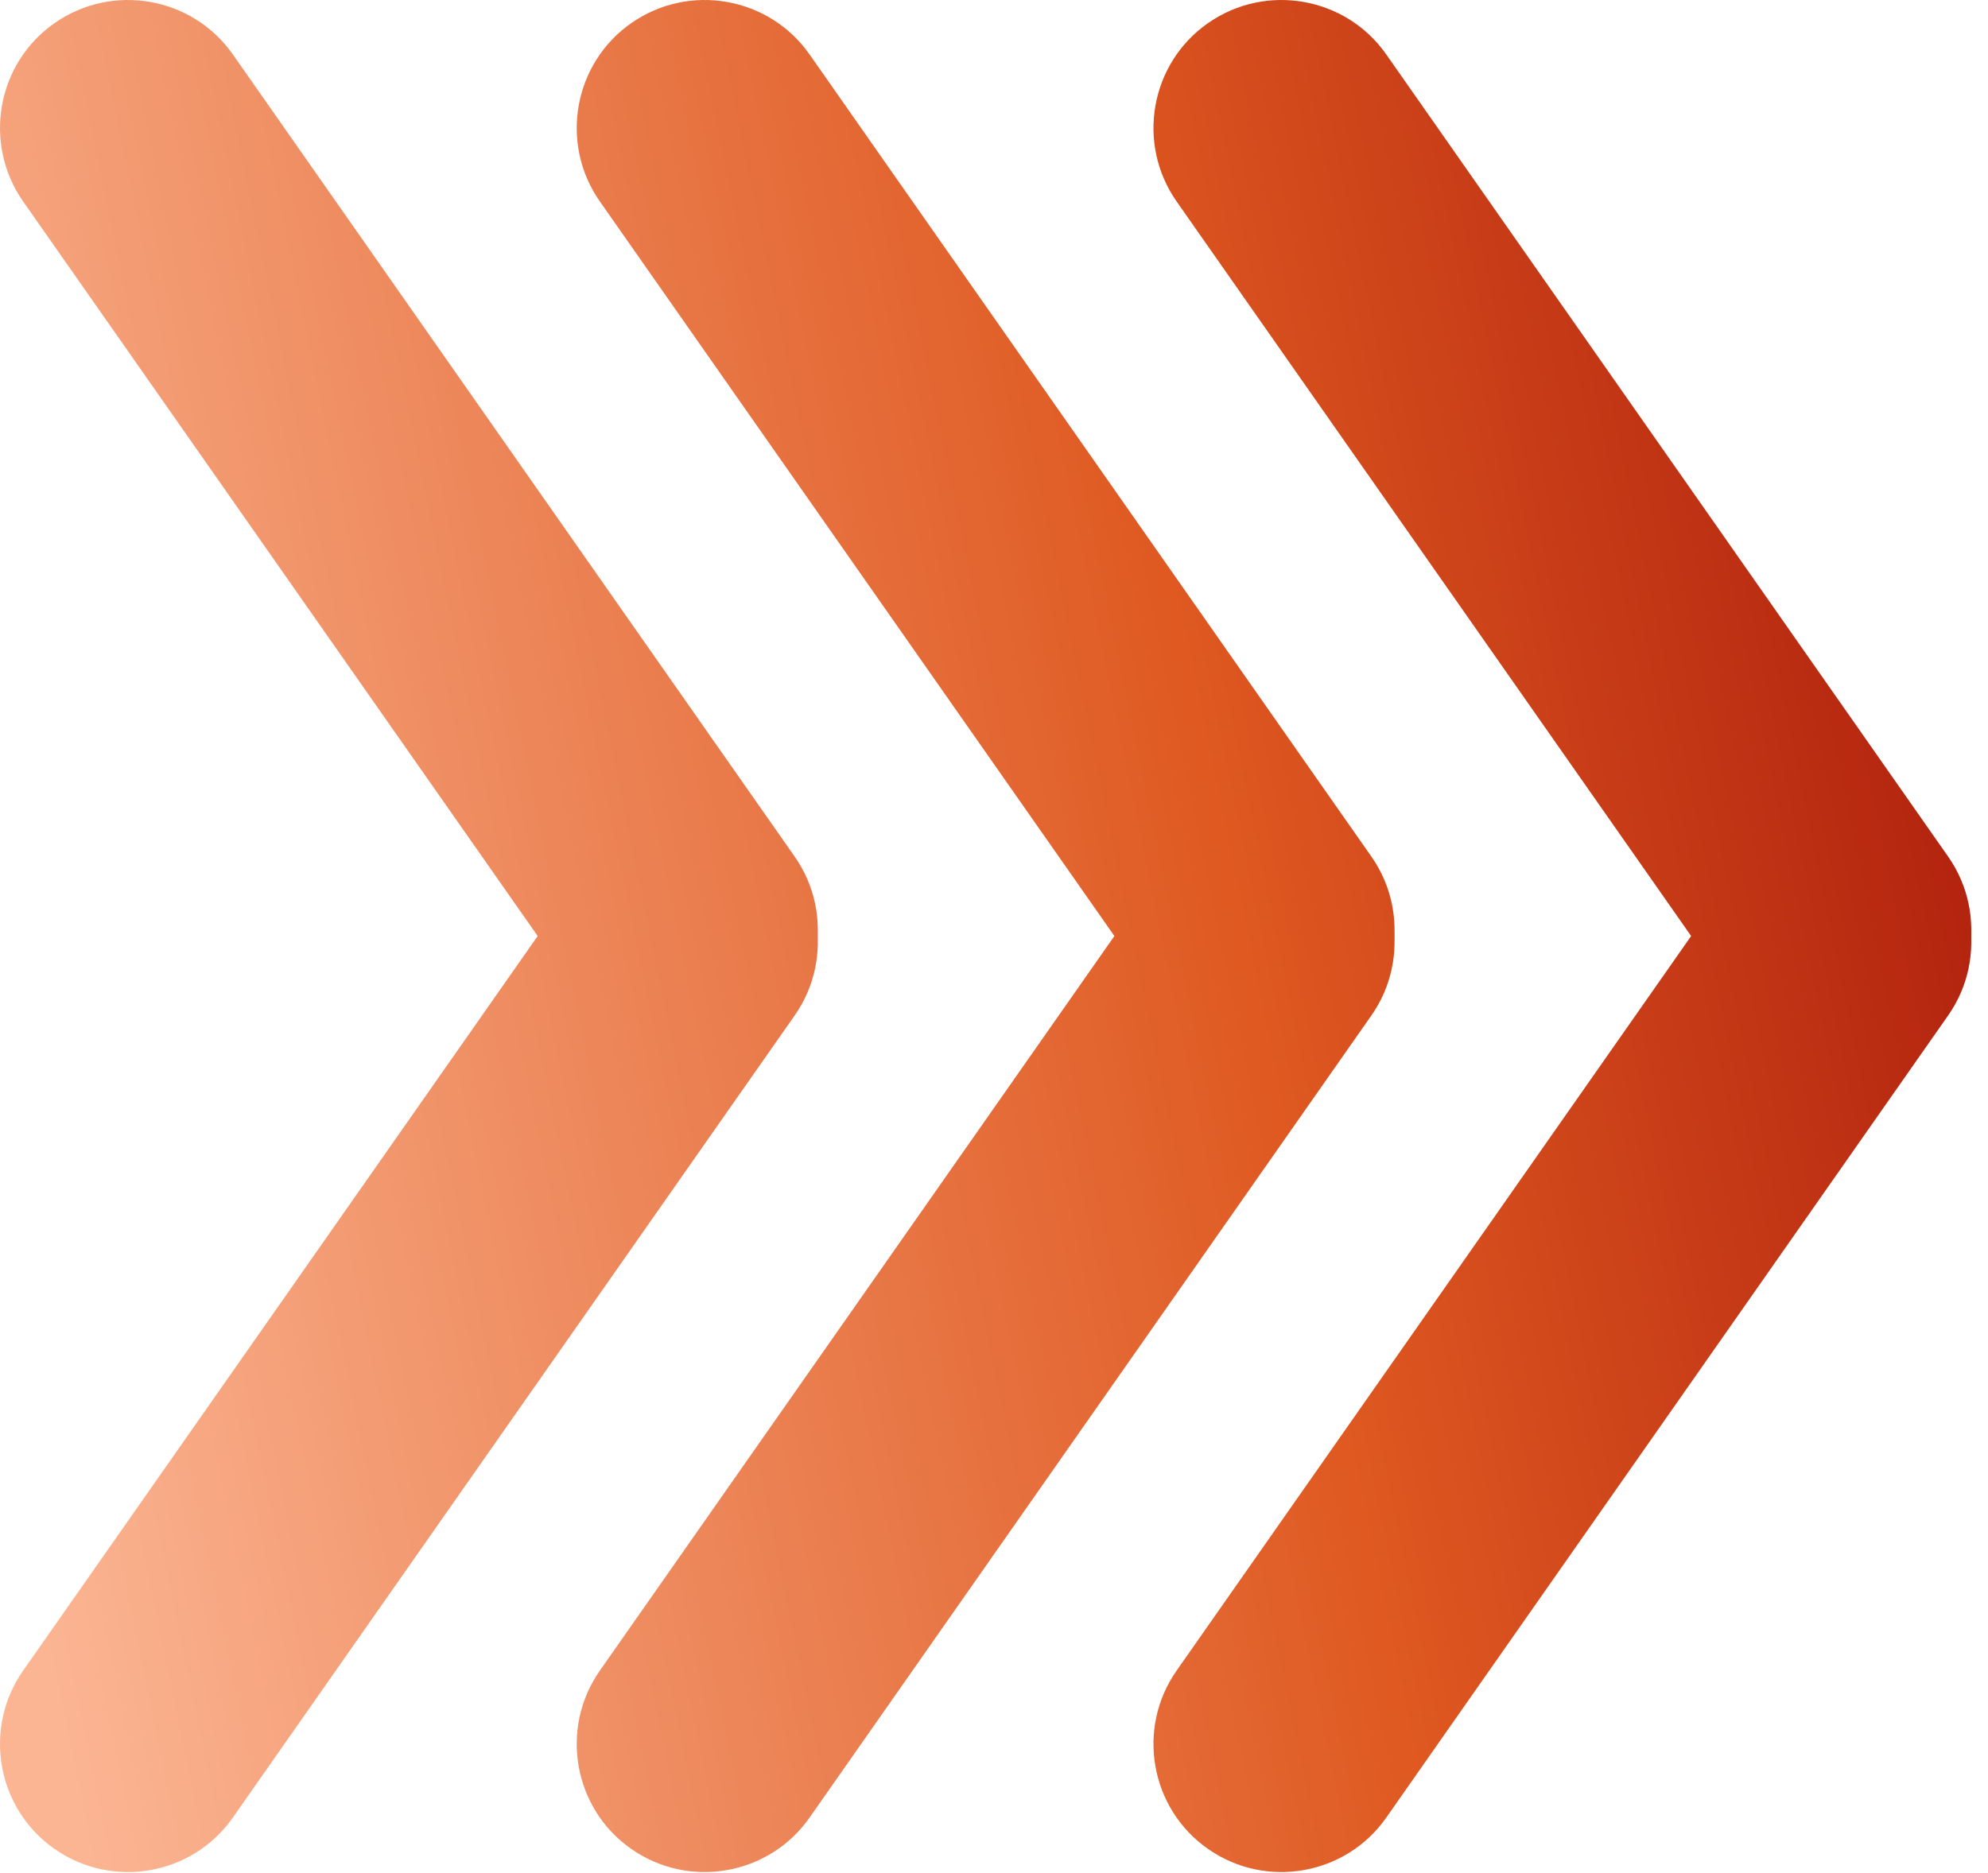
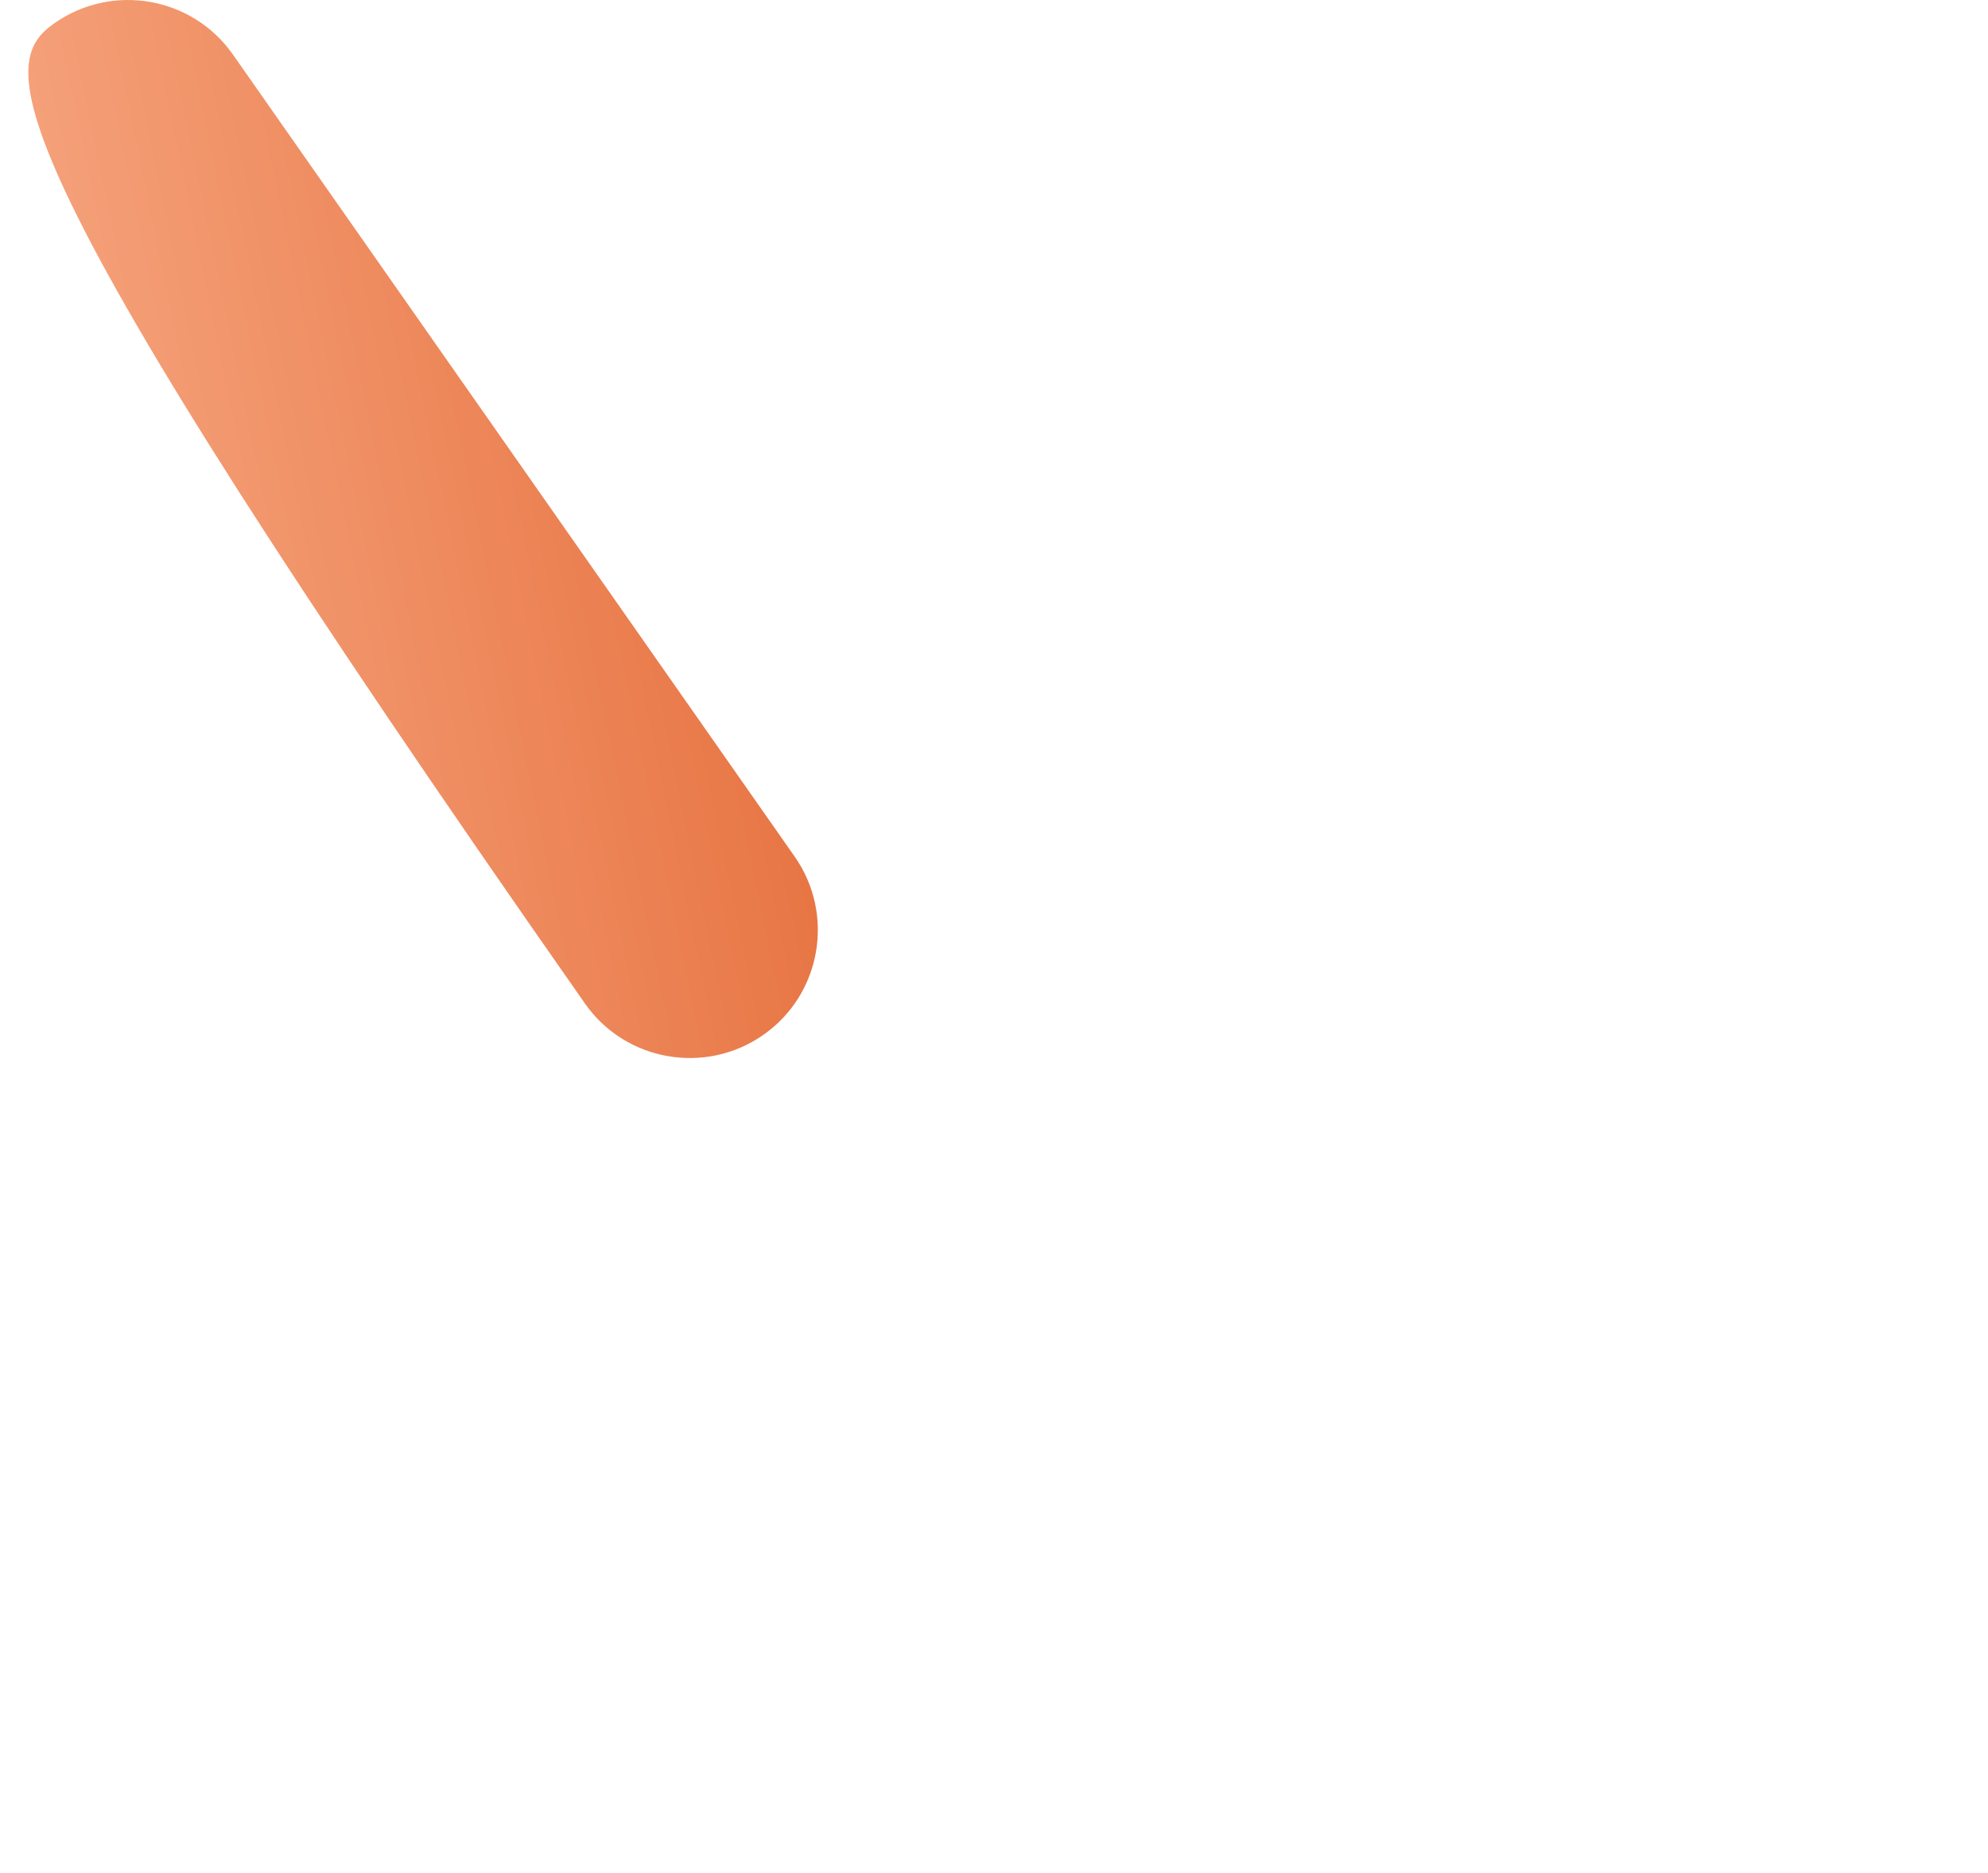
<svg xmlns="http://www.w3.org/2000/svg" width="52" height="49" viewBox="0 0 52 49" fill="none">
-   <path d="M50.135 21.901C48.621 20.844 46.528 21.211 45.471 22.725L30.775 43.711C29.717 45.225 30.085 47.319 31.599 48.376C33.113 49.434 35.206 49.066 36.263 47.552L50.959 26.566C52.017 25.052 51.649 22.959 50.135 21.901Z" fill="url(#paint0_linear_1565_1779)" />
-   <path d="M50.135 27.078C48.621 28.136 46.528 27.769 45.471 26.255L30.775 5.269C29.717 3.754 30.085 1.661 31.599 0.604C33.113 -0.454 35.206 -0.086 36.263 1.428L50.959 22.414C52.017 23.928 51.649 26.021 50.135 27.078Z" fill="url(#paint1_linear_1565_1779)" />
-   <path d="M35.05 21.901C33.535 20.844 31.442 21.211 30.385 22.725L15.689 43.711C14.631 45.225 14.999 47.319 16.513 48.376C18.027 49.434 20.12 49.066 21.178 47.552L35.873 26.566C36.931 25.052 36.564 22.959 35.05 21.901Z" fill="url(#paint2_linear_1565_1779)" />
-   <path d="M35.05 27.078C33.535 28.136 31.442 27.769 30.385 26.255L15.689 5.269C14.631 3.754 14.999 1.661 16.513 0.604C18.027 -0.454 20.12 -0.086 21.178 1.428L35.873 22.414C36.931 23.928 36.564 26.021 35.05 27.078Z" fill="url(#paint3_linear_1565_1779)" />
-   <path d="M19.964 21.901C18.45 20.844 16.357 21.211 15.3 22.725L0.604 43.711C-0.454 45.225 -0.086 47.319 1.428 48.376C2.942 49.434 5.035 49.066 6.092 47.552L20.788 26.566C21.846 25.052 21.479 22.959 19.964 21.901Z" fill="url(#paint4_linear_1565_1779)" />
-   <path d="M19.964 27.078C18.45 28.136 16.357 27.769 15.3 26.255L0.604 5.269C-0.454 3.754 -0.086 1.661 1.428 0.604C2.942 -0.454 5.035 -0.086 6.093 1.428L20.788 22.414C21.846 23.928 21.479 26.021 19.964 27.078Z" fill="url(#paint5_linear_1565_1779)" />
+   <path d="M19.964 27.078C18.45 28.136 16.357 27.769 15.3 26.255C-0.454 3.754 -0.086 1.661 1.428 0.604C2.942 -0.454 5.035 -0.086 6.093 1.428L20.788 22.414C21.846 23.928 21.479 26.021 19.964 27.078Z" fill="url(#paint5_linear_1565_1779)" />
  <defs>
    <linearGradient id="paint0_linear_1565_1779" x1="4.195" y1="58.002" x2="68.2" y2="44.865" gradientUnits="userSpaceOnUse">
      <stop stop-color="#FBB593" />
      <stop offset="0.527" stop-color="#DF5921" />
      <stop offset="0.99" stop-color="#990404" />
    </linearGradient>
    <linearGradient id="paint1_linear_1565_1779" x1="4.195" y1="58.002" x2="68.2" y2="44.865" gradientUnits="userSpaceOnUse">
      <stop stop-color="#FBB593" />
      <stop offset="0.527" stop-color="#DF5921" />
      <stop offset="0.99" stop-color="#990404" />
    </linearGradient>
    <linearGradient id="paint2_linear_1565_1779" x1="4.195" y1="58.002" x2="68.2" y2="44.865" gradientUnits="userSpaceOnUse">
      <stop stop-color="#FBB593" />
      <stop offset="0.527" stop-color="#DF5921" />
      <stop offset="0.99" stop-color="#990404" />
    </linearGradient>
    <linearGradient id="paint3_linear_1565_1779" x1="4.195" y1="58.002" x2="68.2" y2="44.865" gradientUnits="userSpaceOnUse">
      <stop stop-color="#FBB593" />
      <stop offset="0.527" stop-color="#DF5921" />
      <stop offset="0.99" stop-color="#990404" />
    </linearGradient>
    <linearGradient id="paint4_linear_1565_1779" x1="4.195" y1="58.002" x2="68.2" y2="44.865" gradientUnits="userSpaceOnUse">
      <stop stop-color="#FBB593" />
      <stop offset="0.527" stop-color="#DF5921" />
      <stop offset="0.99" stop-color="#990404" />
    </linearGradient>
    <linearGradient id="paint5_linear_1565_1779" x1="4.195" y1="58.002" x2="68.2" y2="44.865" gradientUnits="userSpaceOnUse">
      <stop stop-color="#FBB593" />
      <stop offset="0.527" stop-color="#DF5921" />
      <stop offset="0.99" stop-color="#990404" />
    </linearGradient>
  </defs>
</svg>